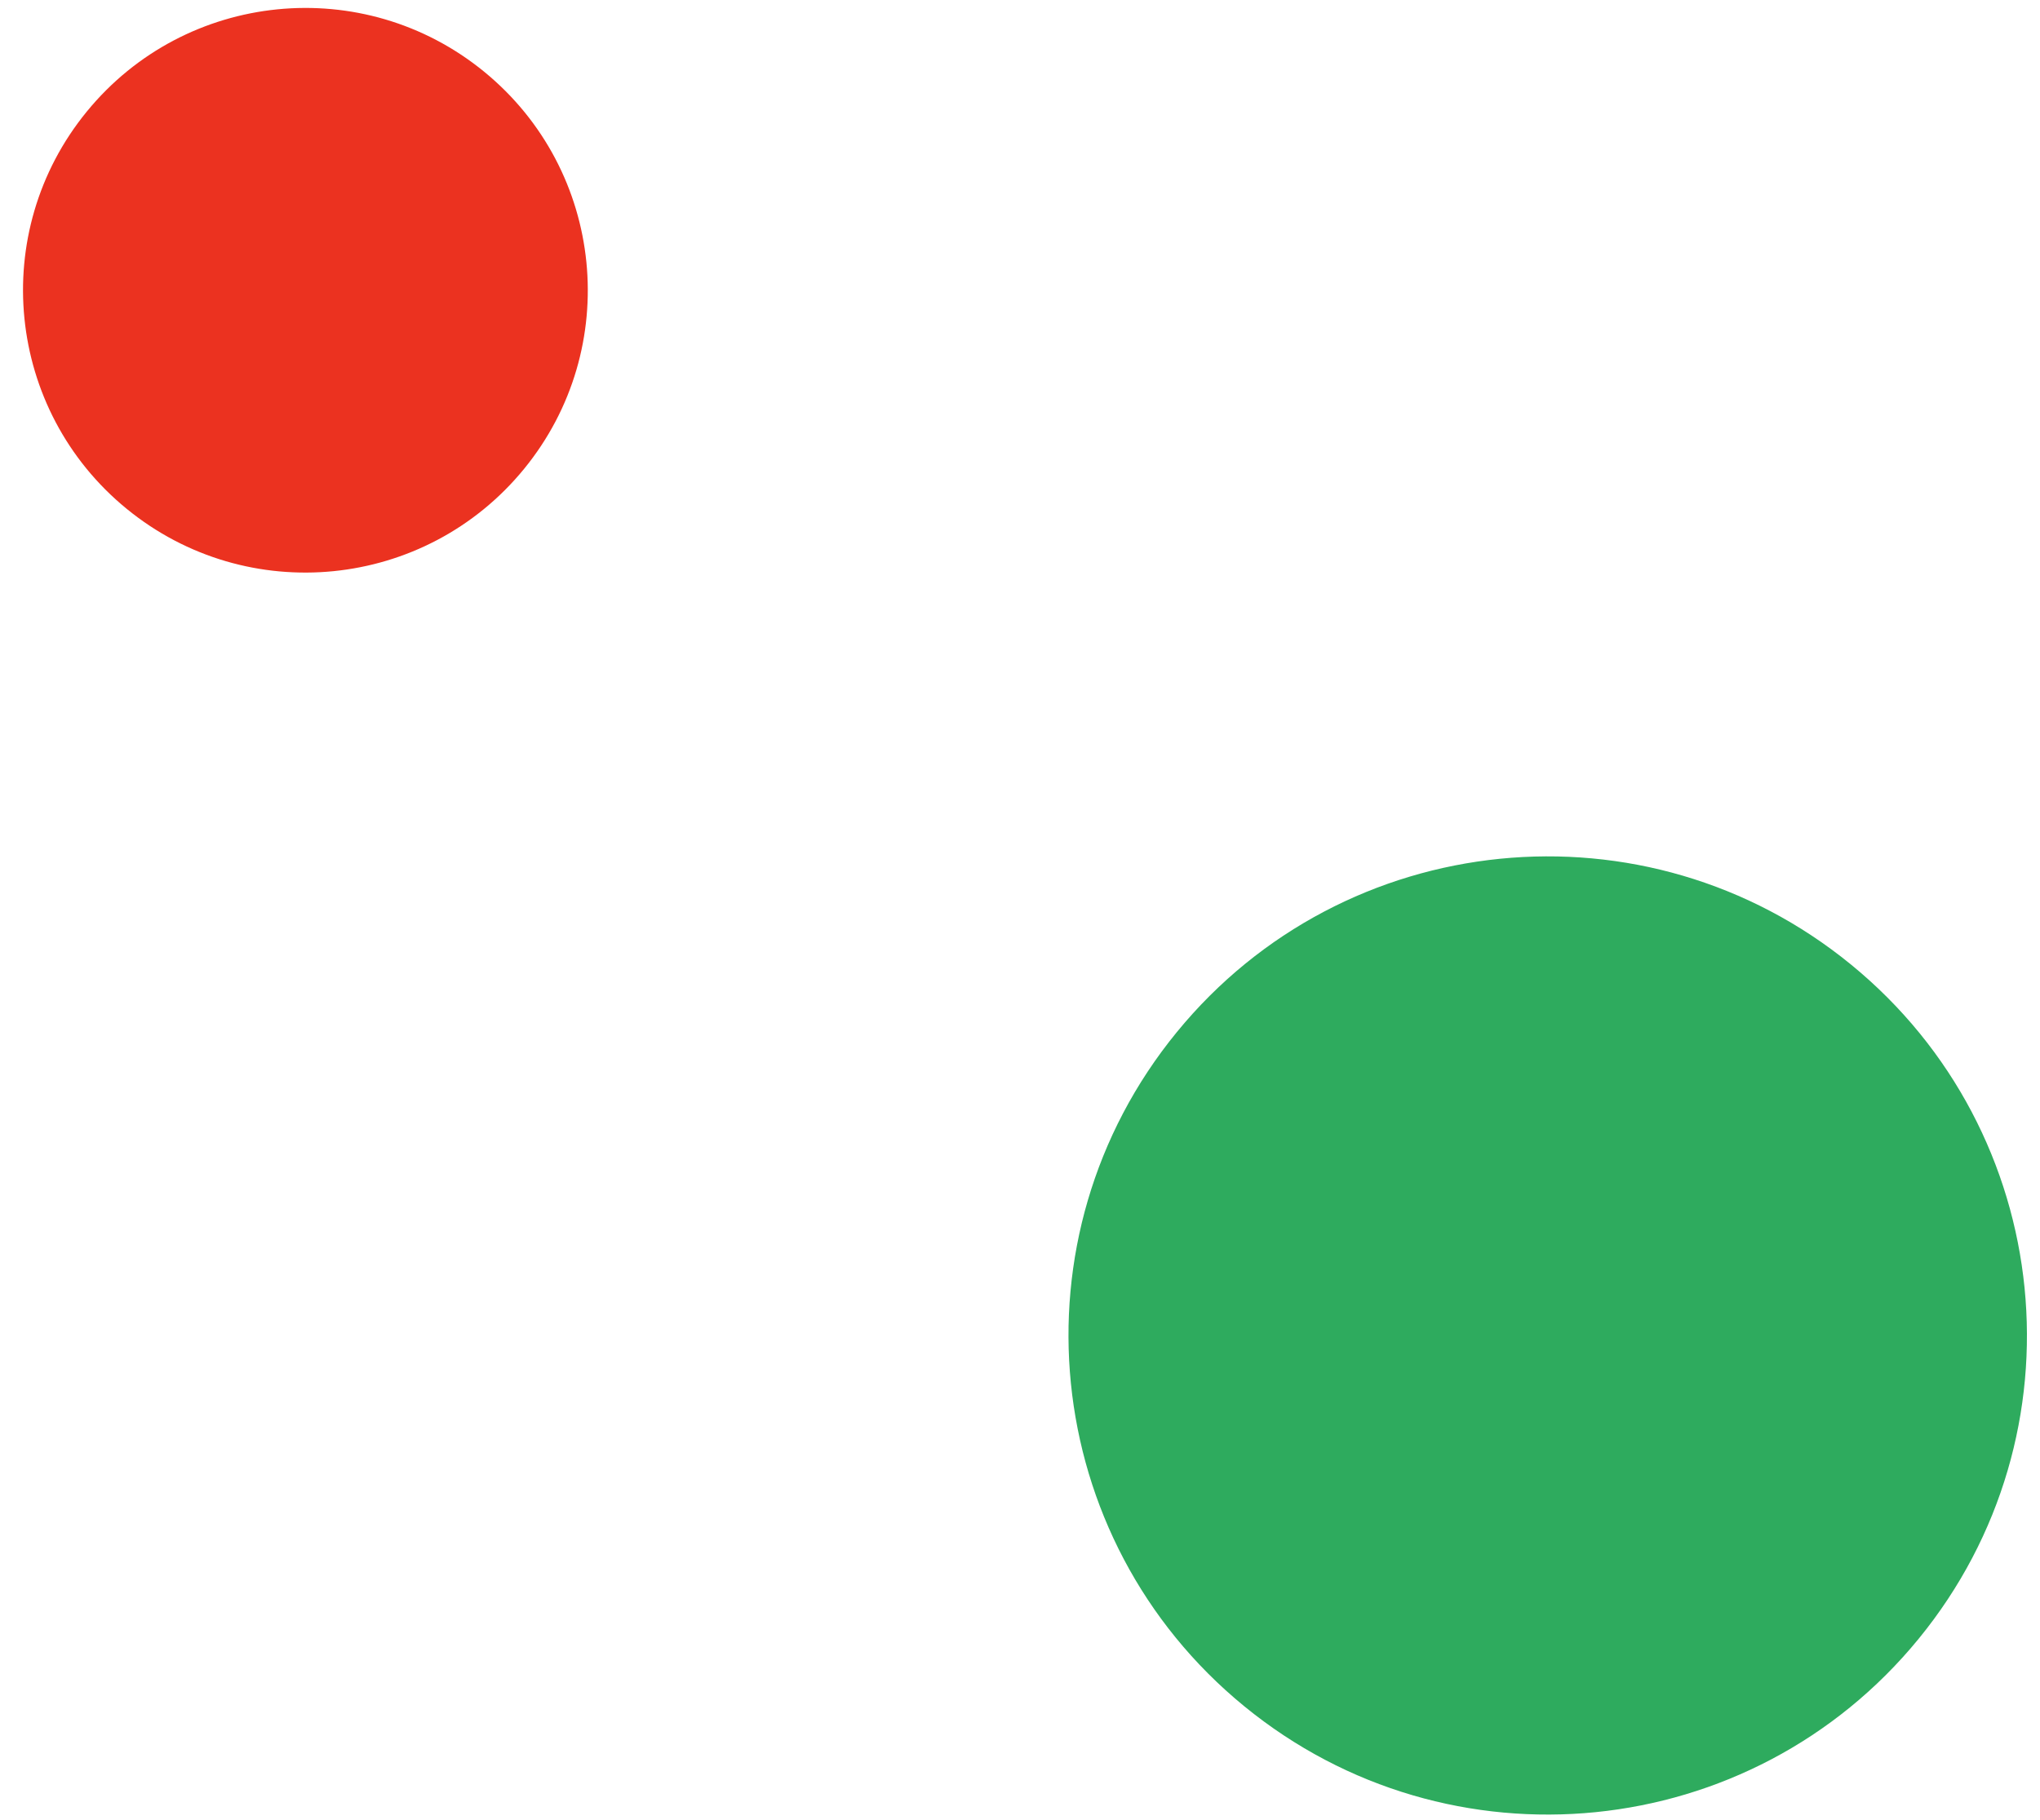
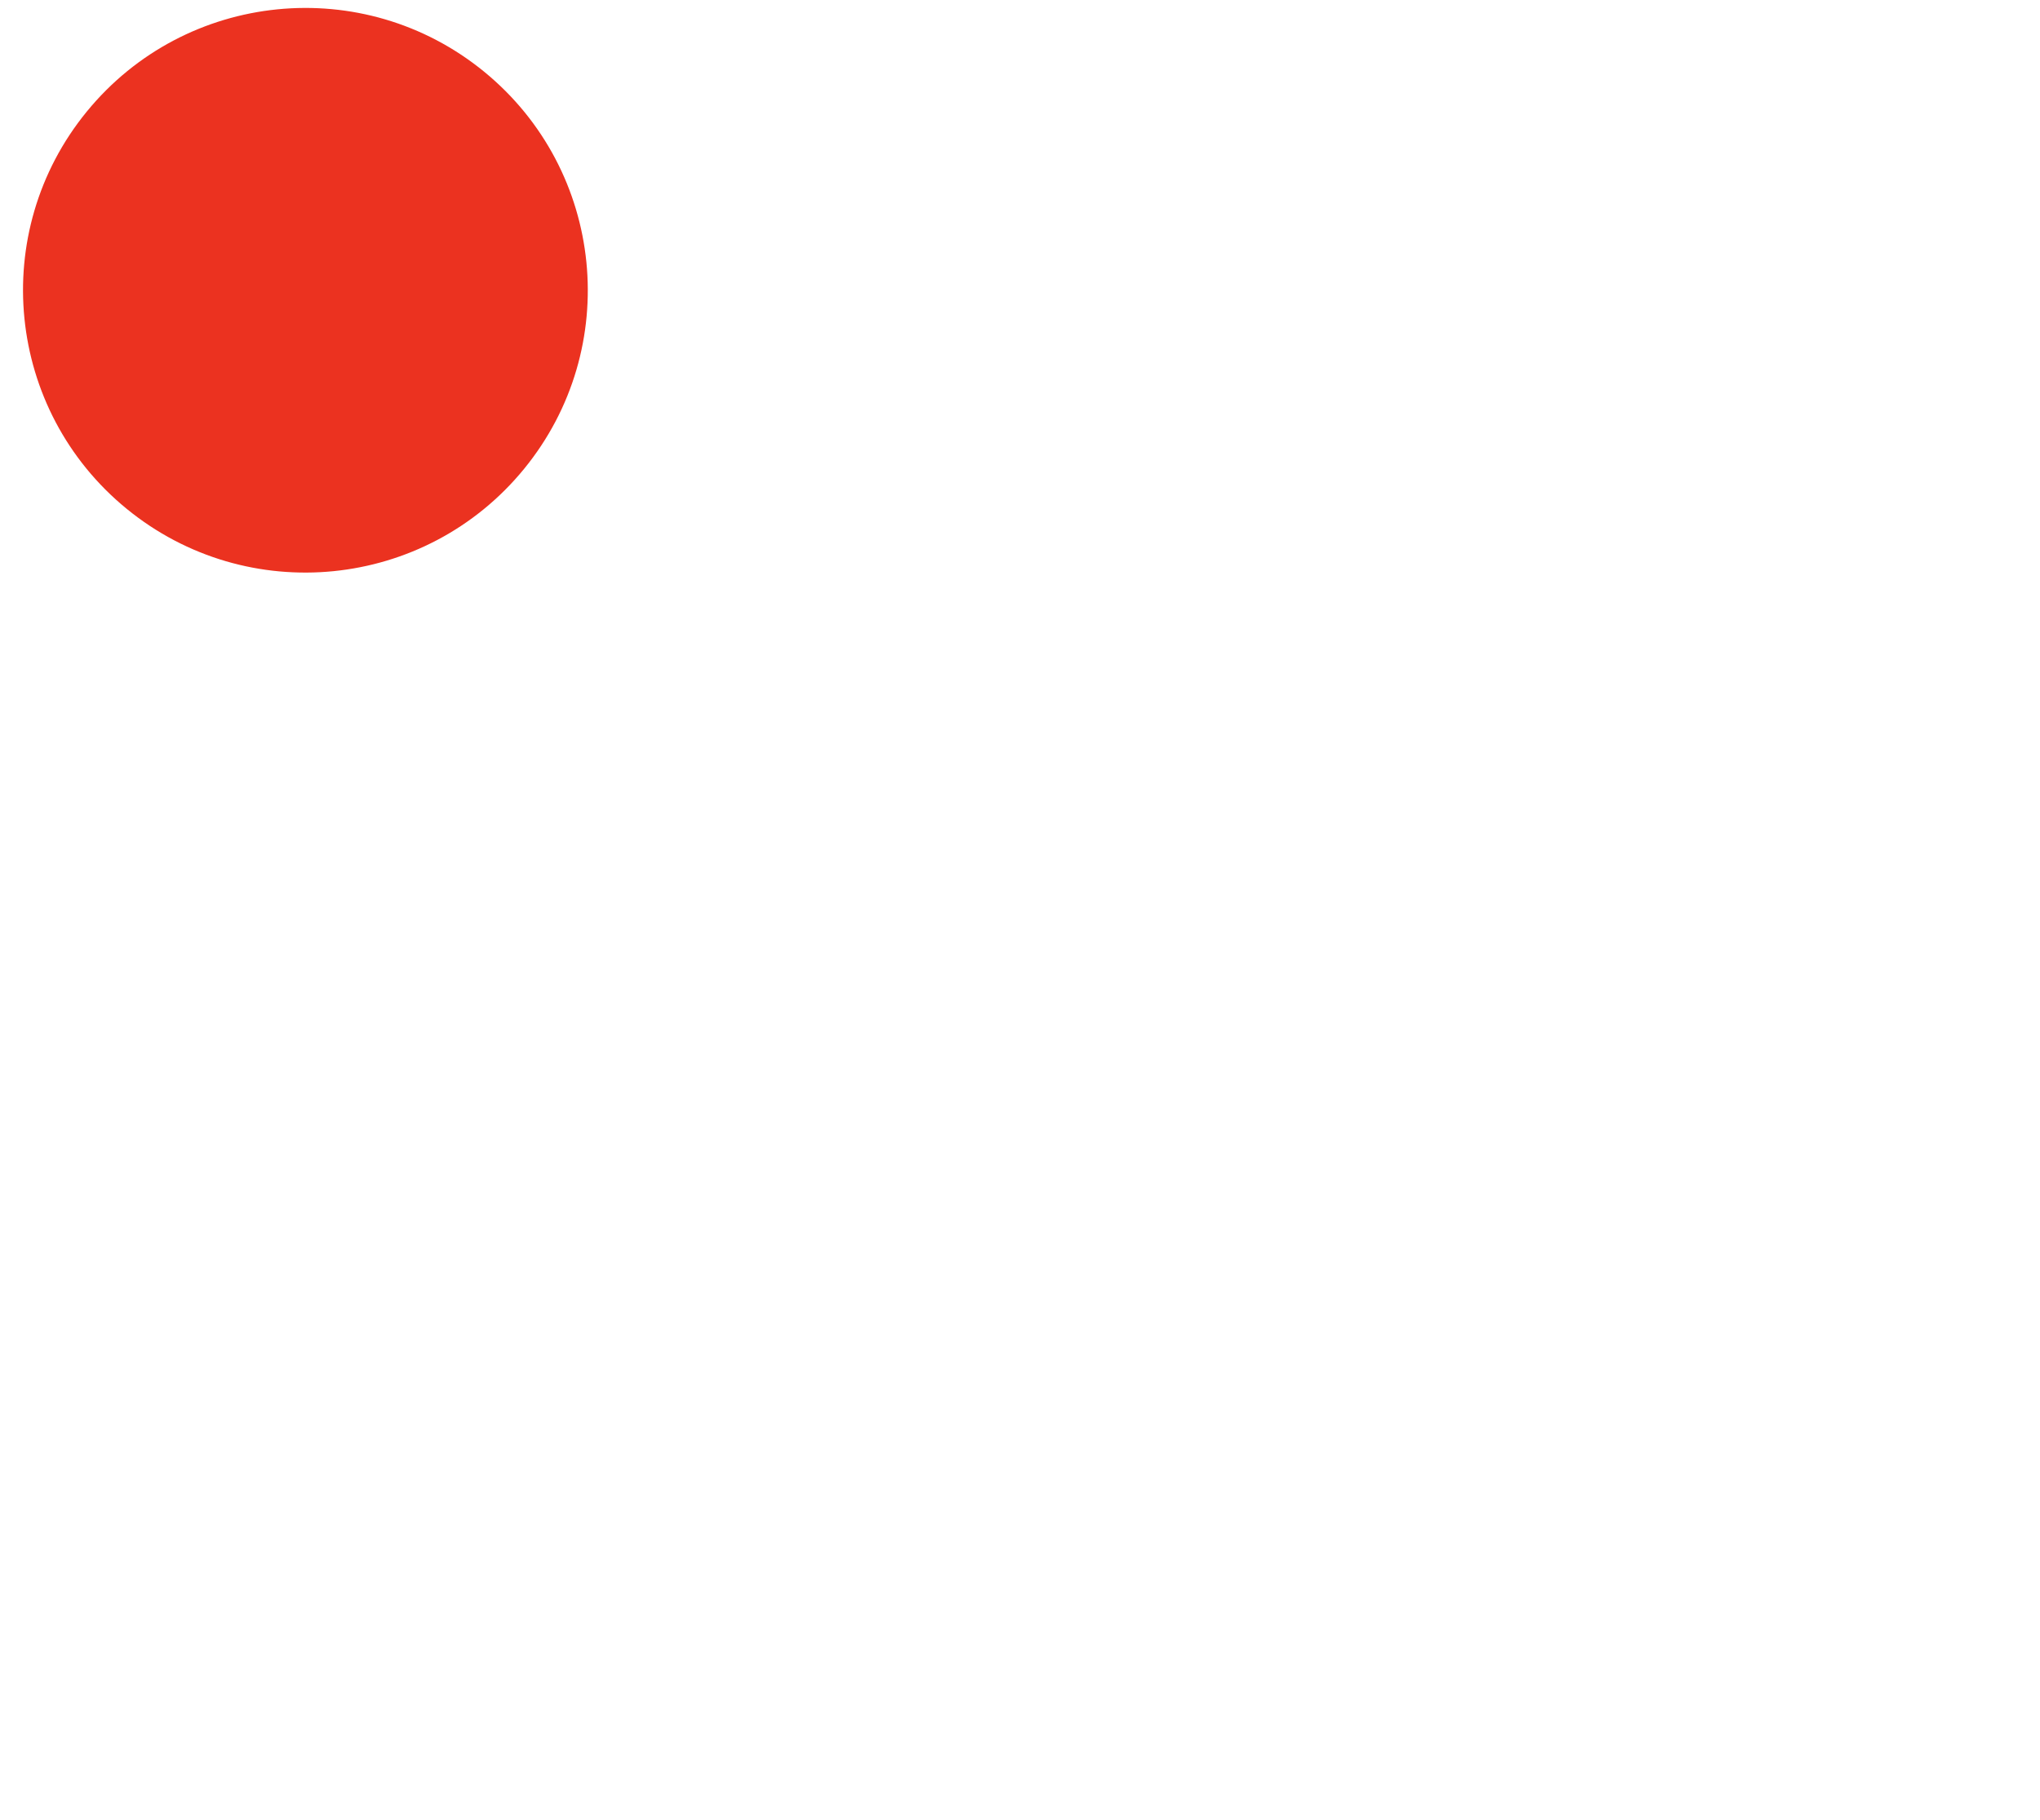
<svg xmlns="http://www.w3.org/2000/svg" id="SVGDoc" width="65" height="58" version="1.1" viewBox="0 0 65 58">
  <defs />
  <desc>Generated with Avocode.</desc>
  <g>
    <g>
      <title>dots</title>
      <g>
        <title>Ellipse 4 copy 2</title>
-         <path d="M58.981,30.744c6.528,5.339 7.492,14.958 2.153,21.486c-5.338,6.528 -14.958,7.492 -21.486,2.153c-6.528,-5.338 -7.492,-14.958 -2.153,-21.486c5.338,-6.528 14.958,-7.492 21.486,-2.153z" fill="#2eab5e" fill-opacity="1" />
      </g>
      <g>
        <title>Ellipse 4 copy 3</title>
        <path d="M15.427,2.286c3.847,3.146 4.415,8.814 1.269,12.661c-3.146,3.847 -8.814,4.415 -12.661,1.269c-3.846,-3.146 -4.415,-8.814 -1.269,-12.661c3.146,-3.847 8.814,-4.415 12.661,-1.269z" fill="#eb3220" fill-opacity="1" />
      </g>
    </g>
  </g>
</svg>